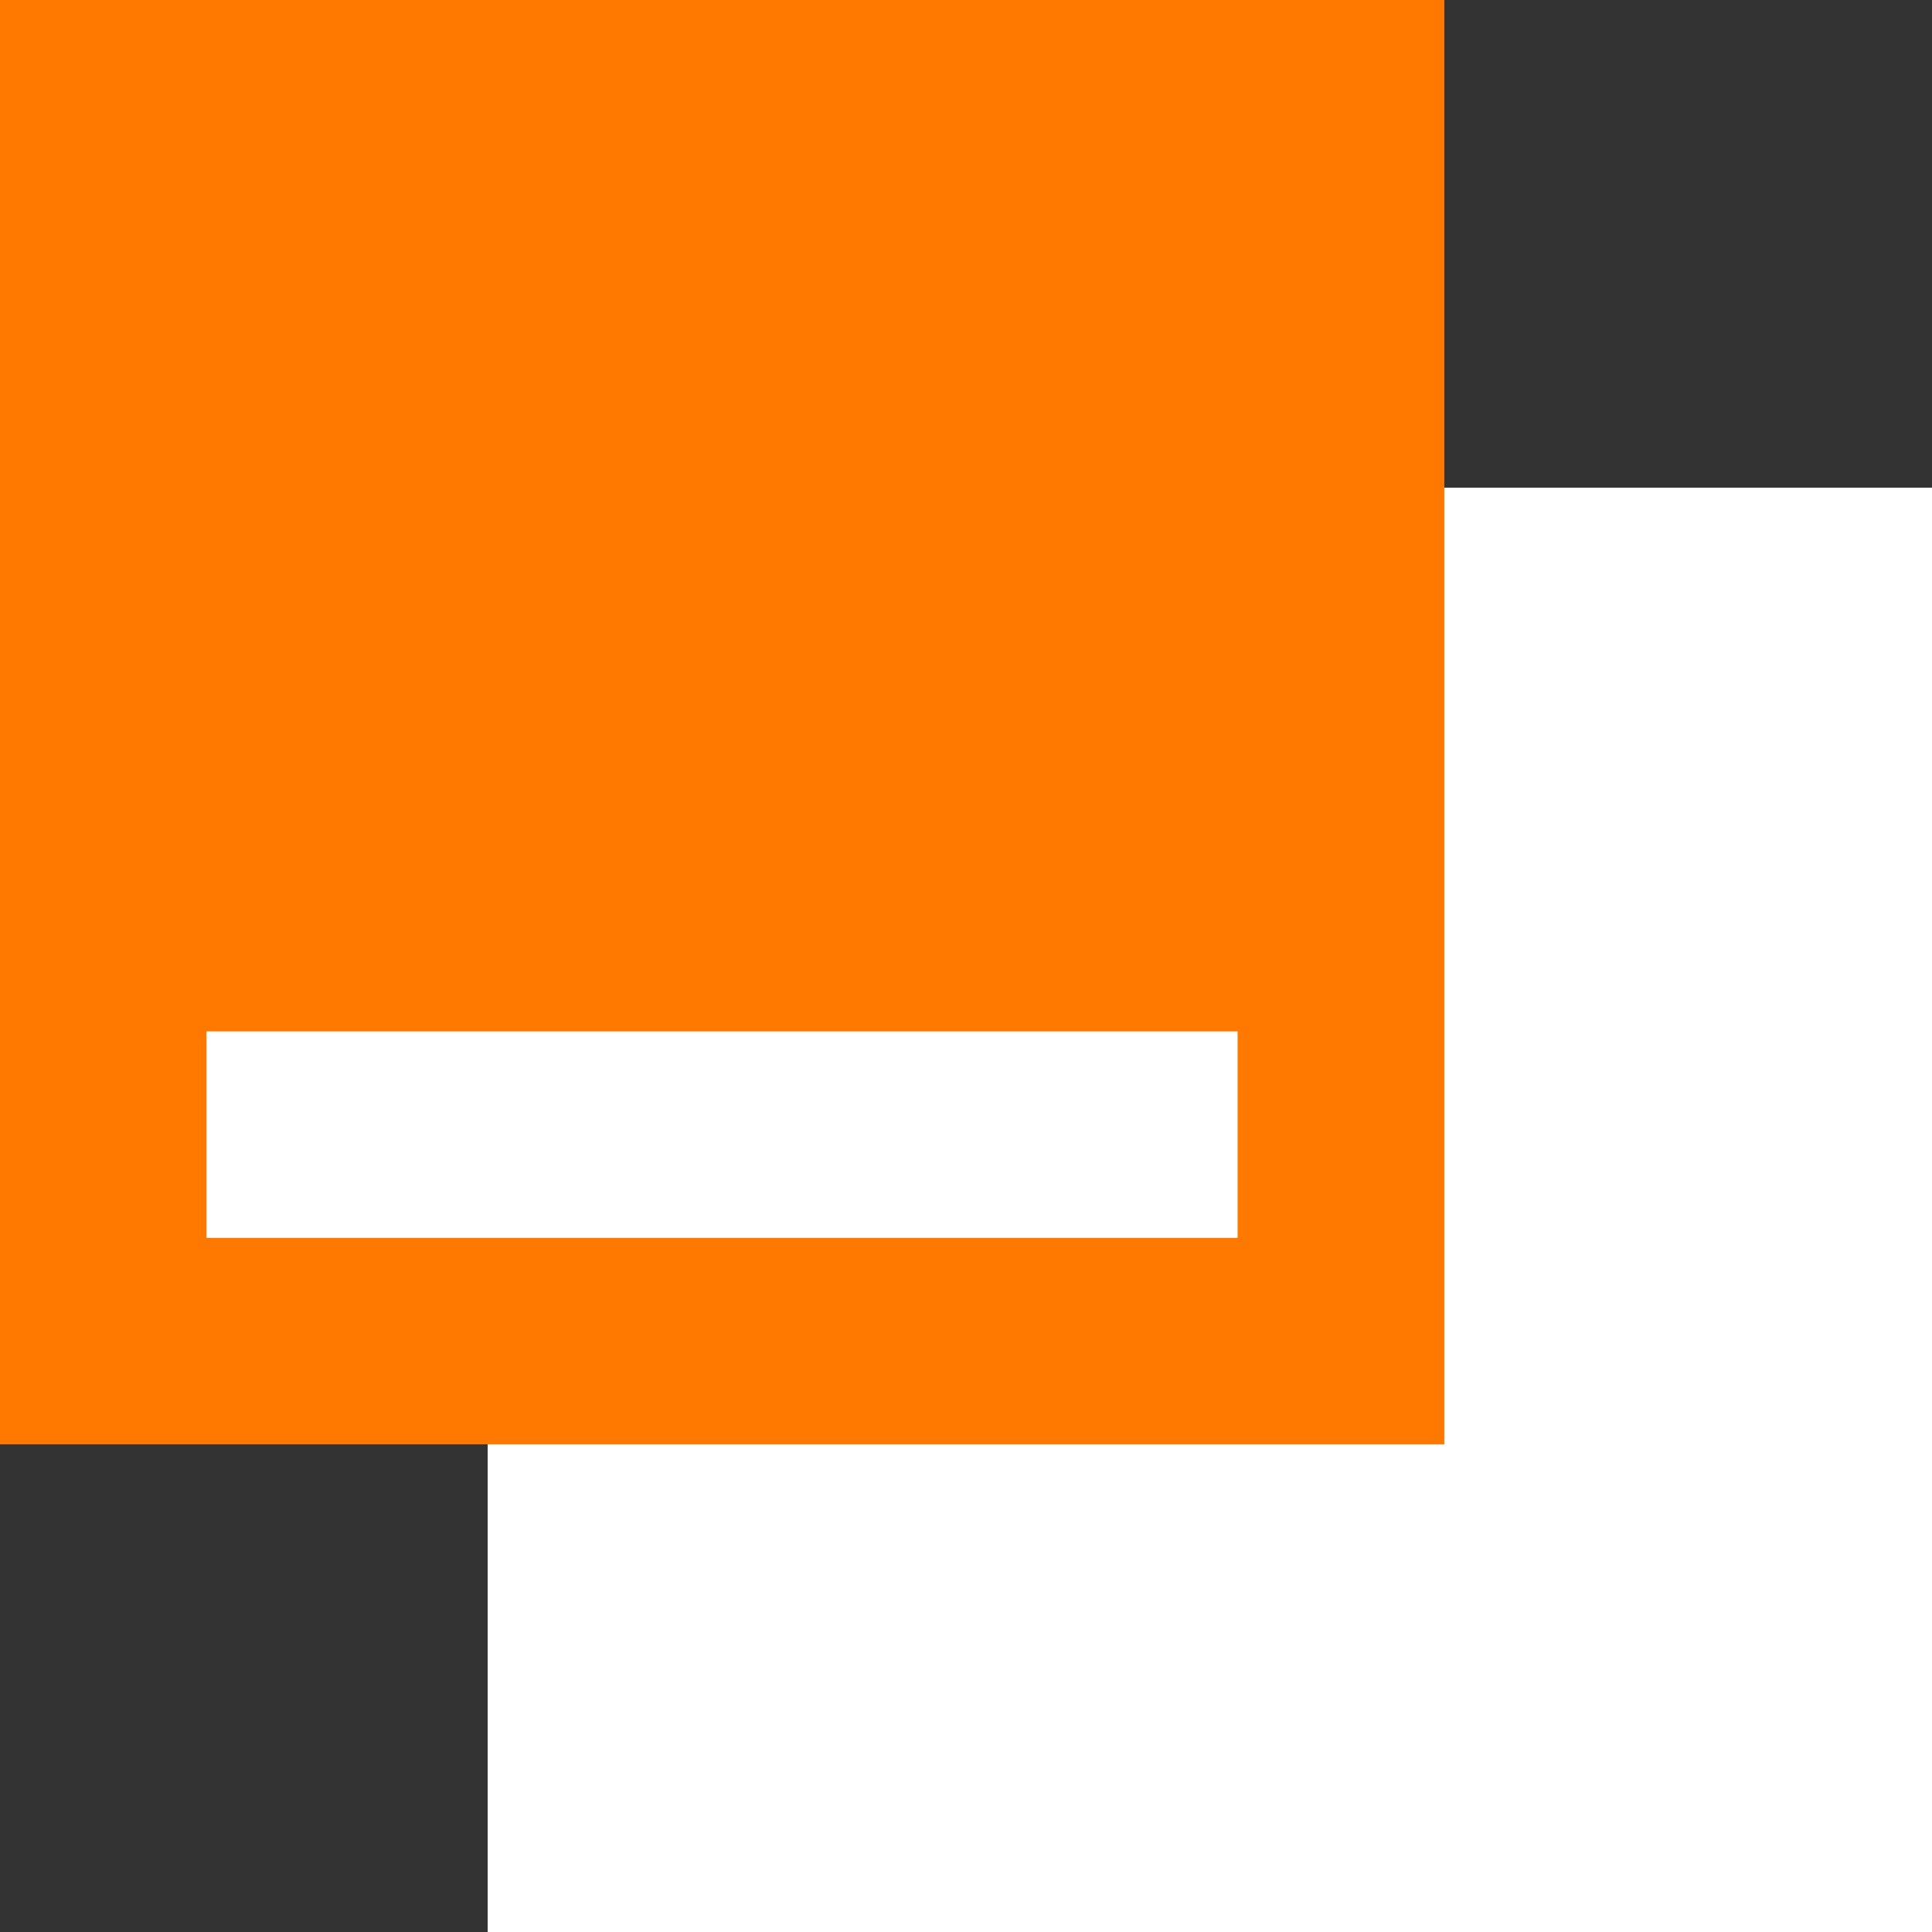
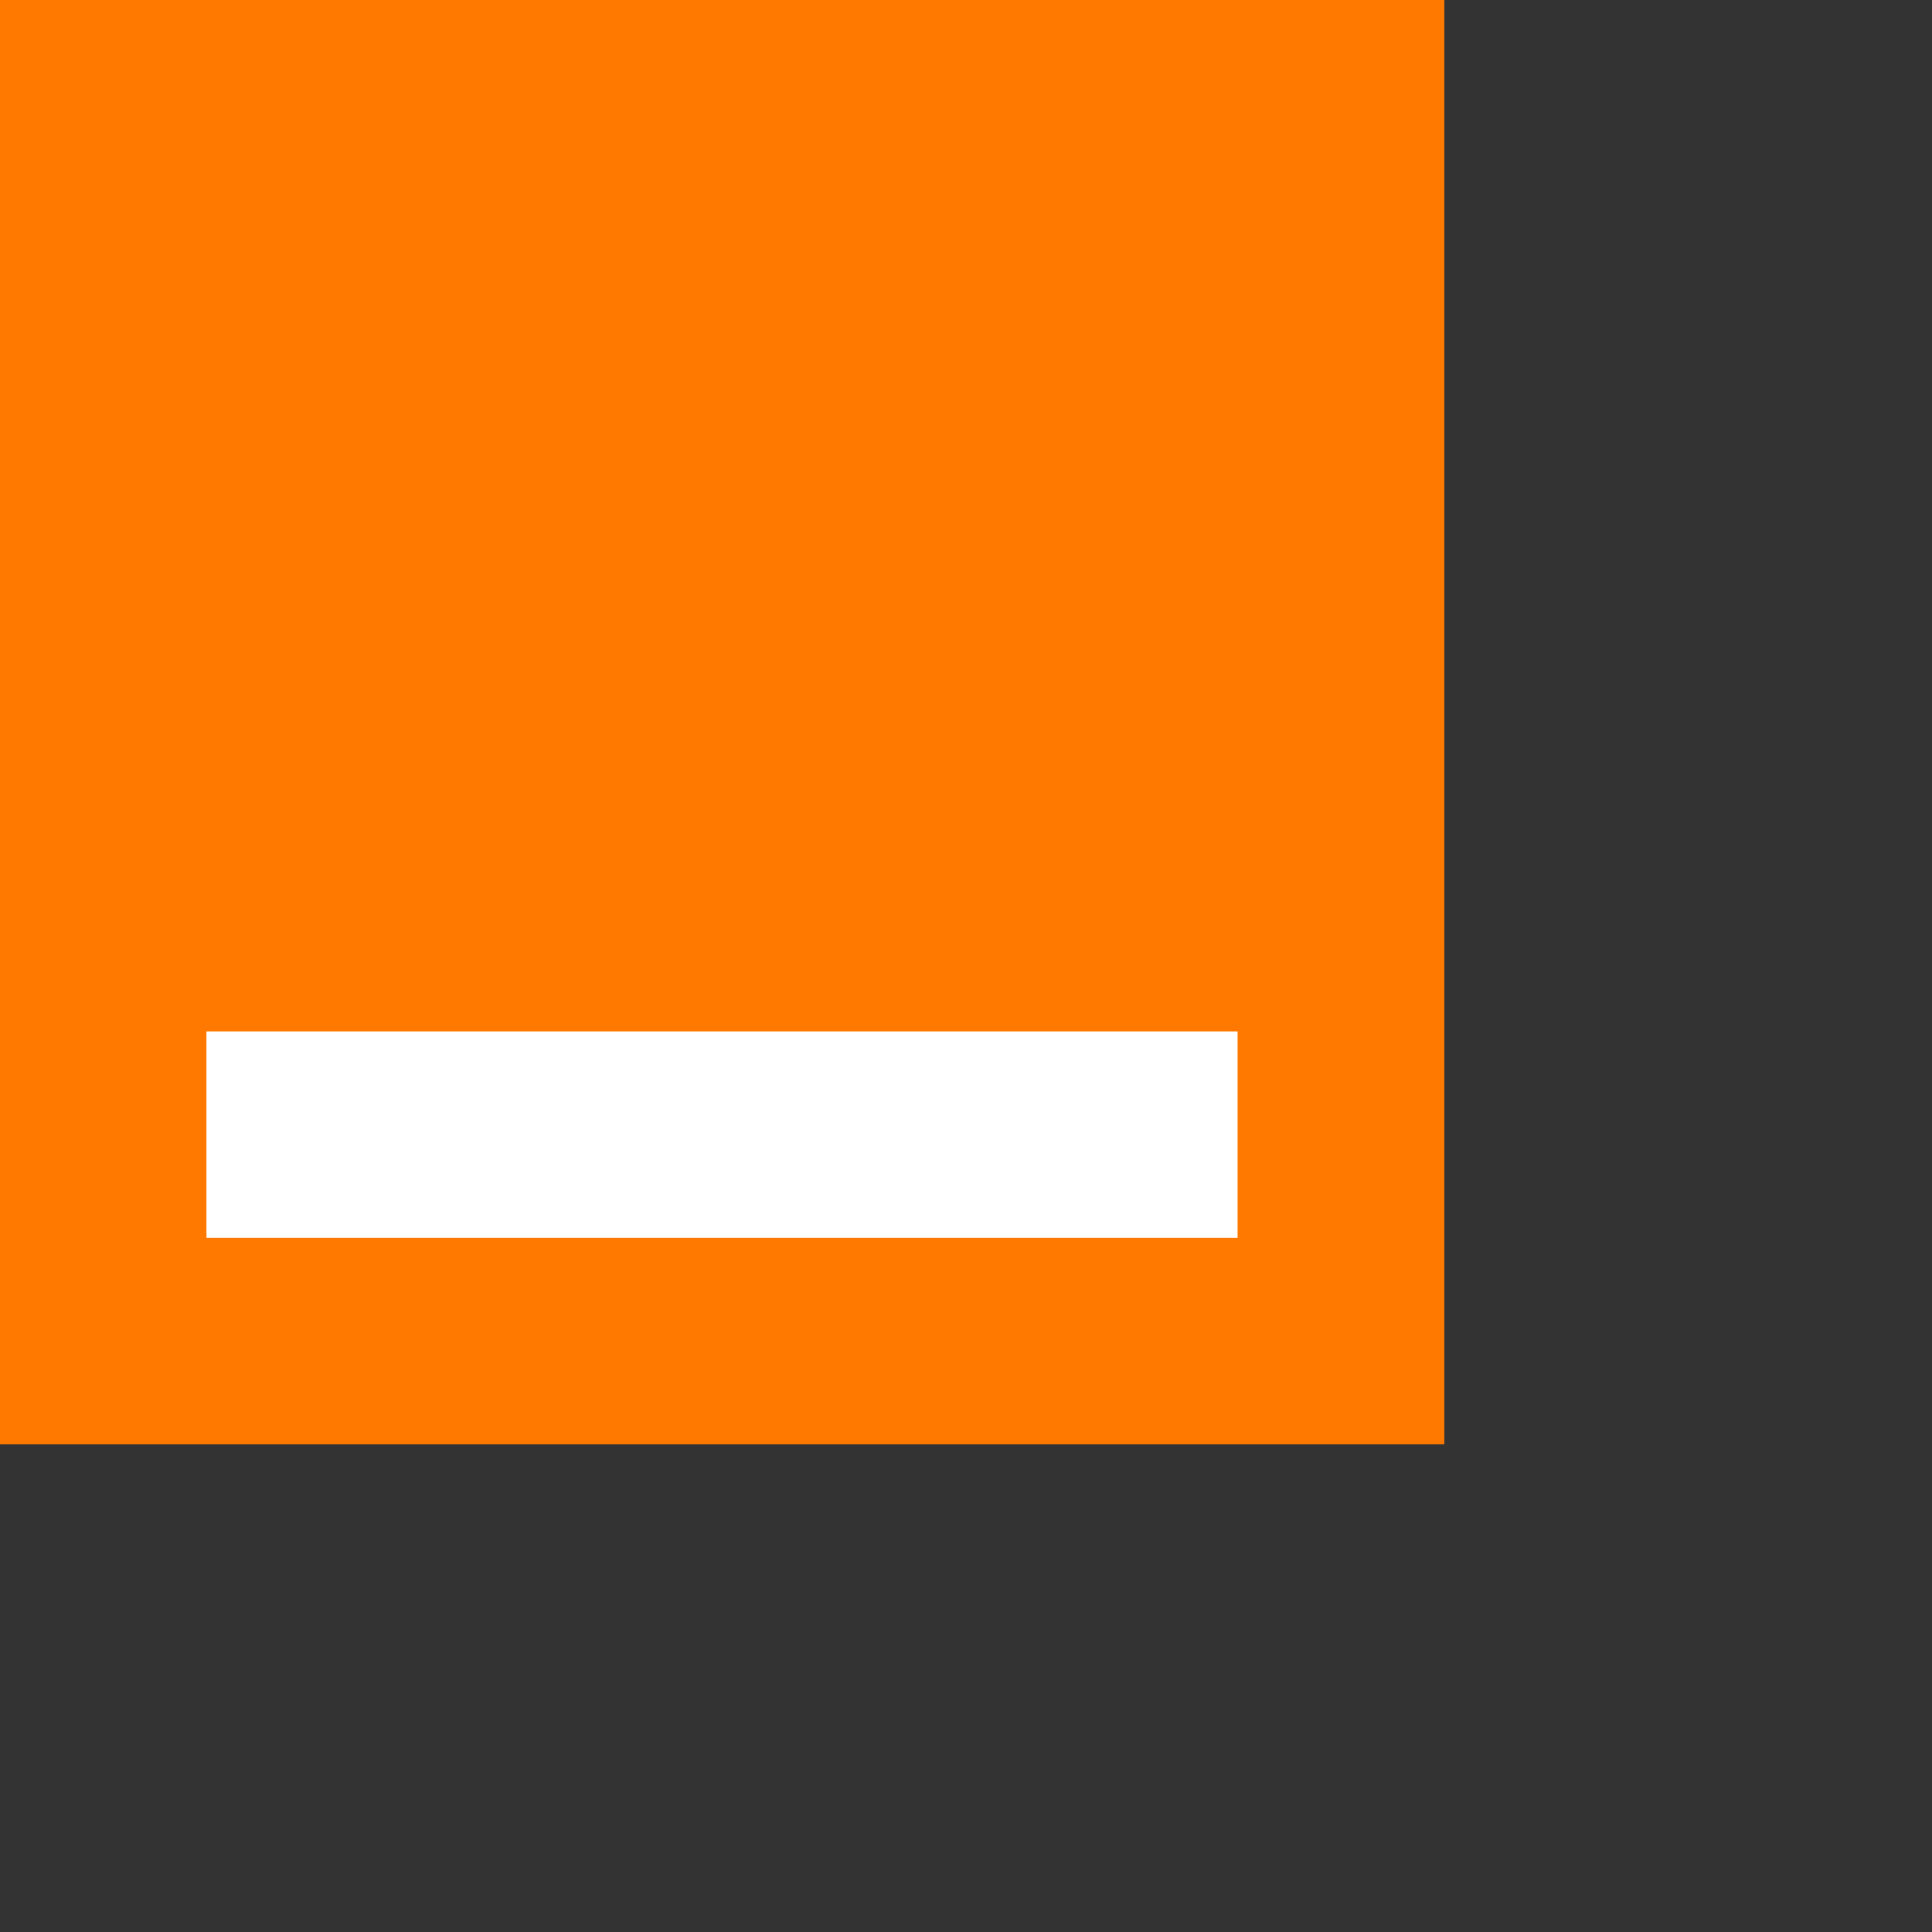
<svg xmlns="http://www.w3.org/2000/svg" id="Calque_1" data-name="Calque 1" viewBox="0 0 70 70">
  <rect x="0" y="0" width="70" height="70" fill="#333333" stroke="none" />
-   <rect x="17.67" y="17.67" width="52.33" height="52.33" style="fill:#fff" />
  <rect width="52.33" height="52.33" style="fill:#ff7900" />
  <rect x="7.48" y="37.37" width="37.36" height="7.48" style="fill:#fff" />
</svg>